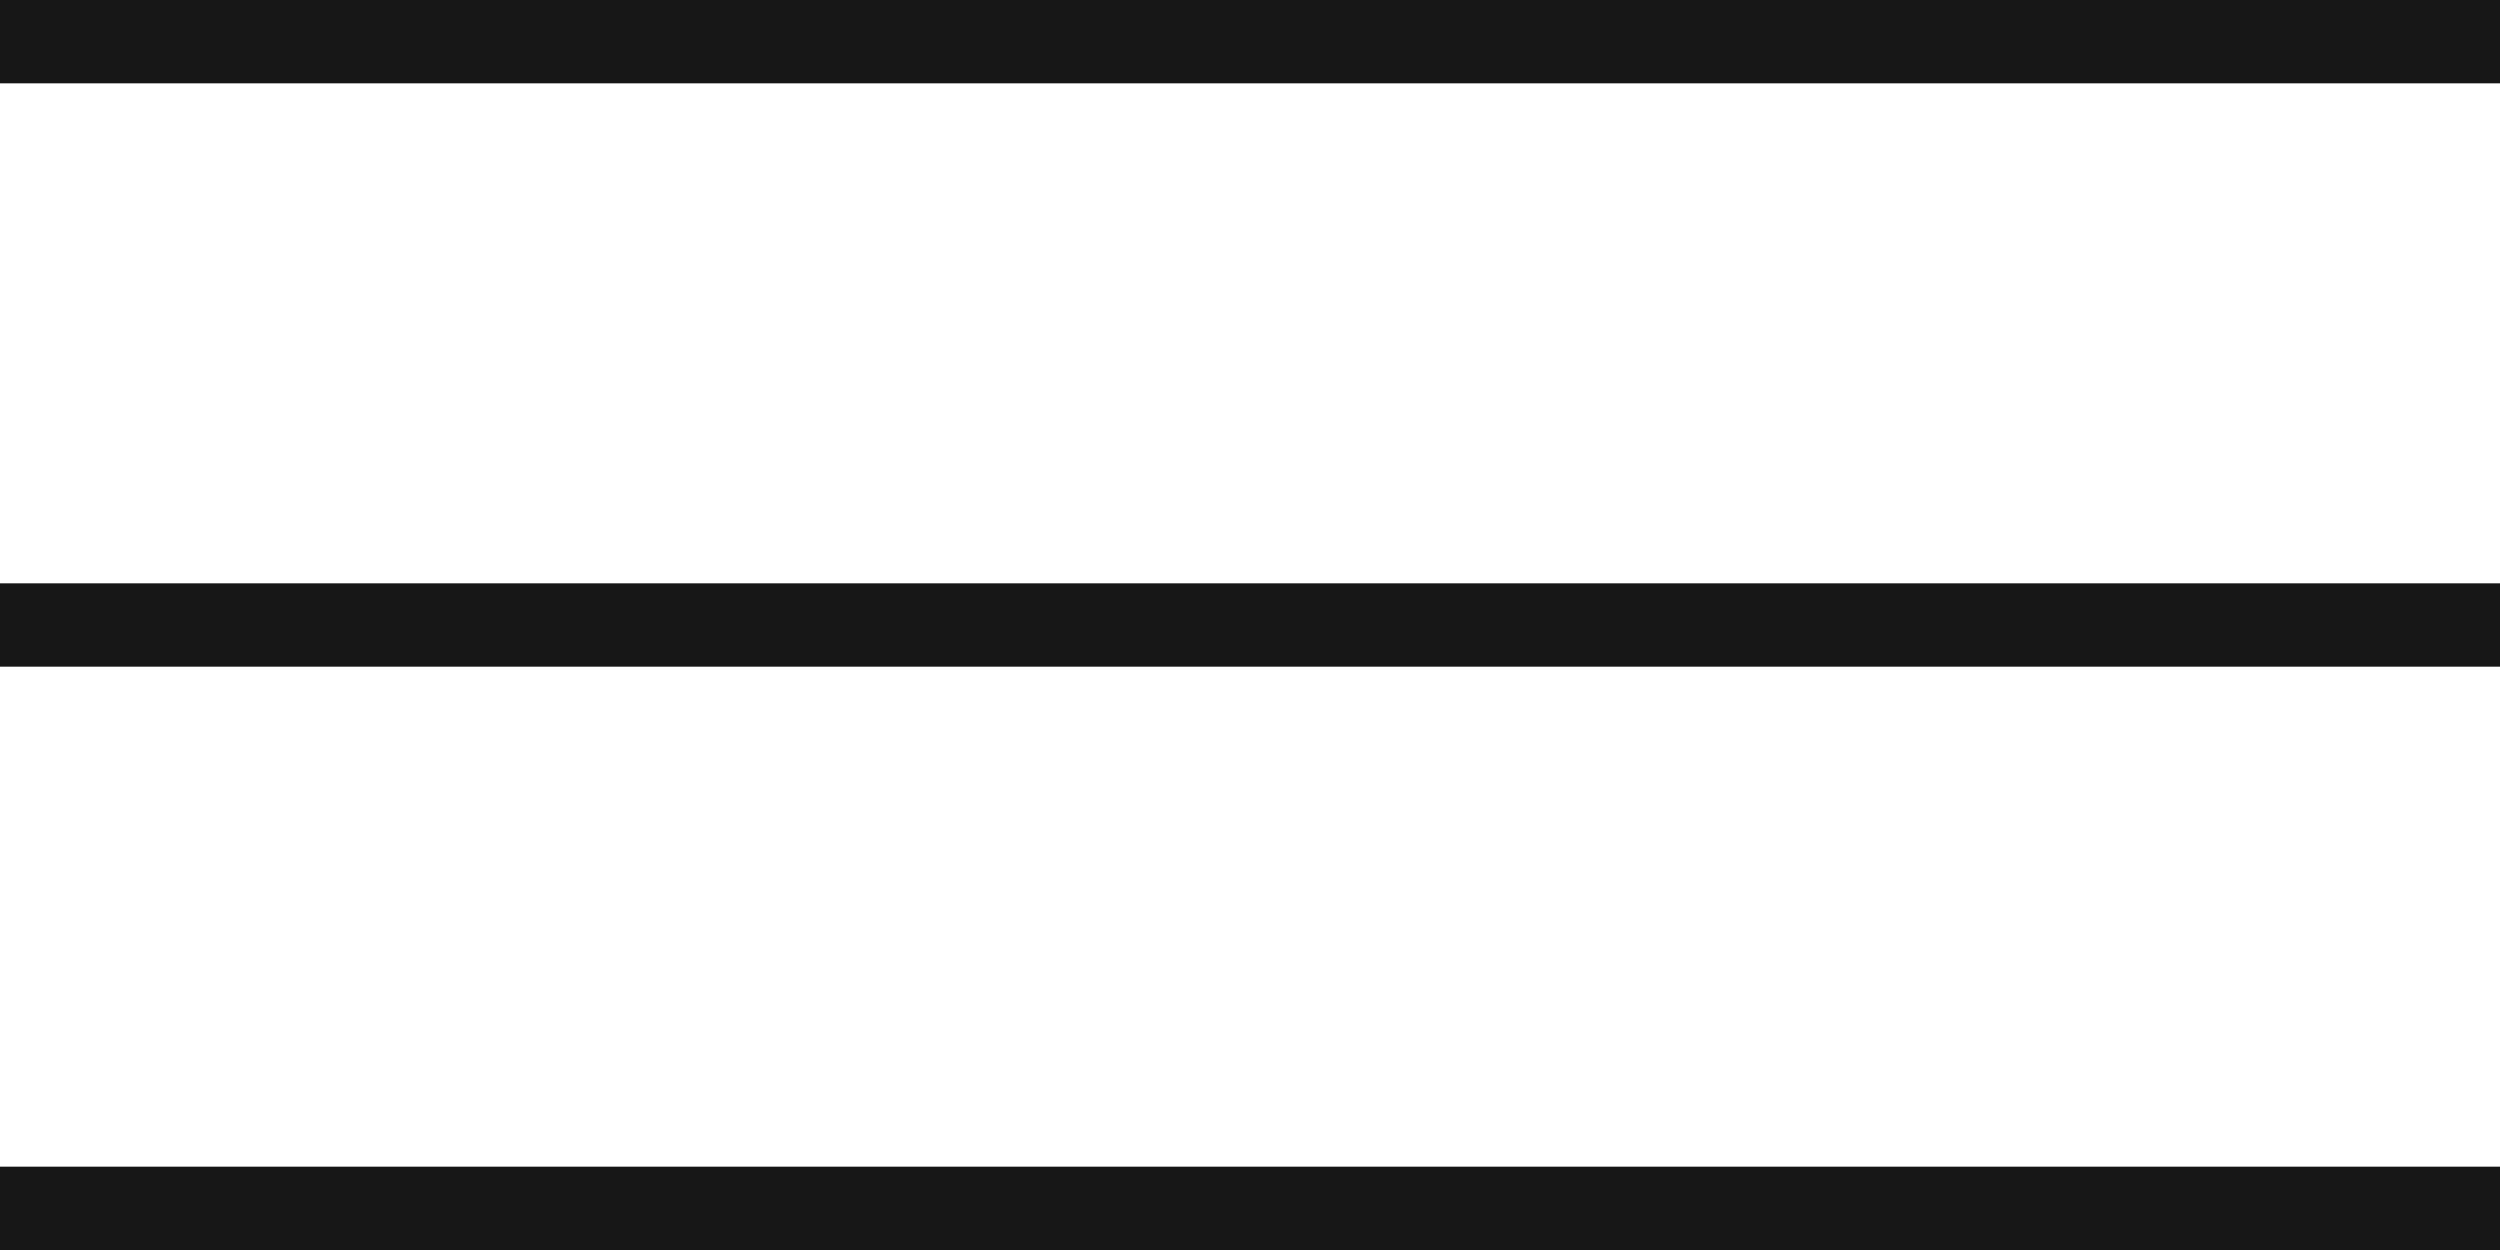
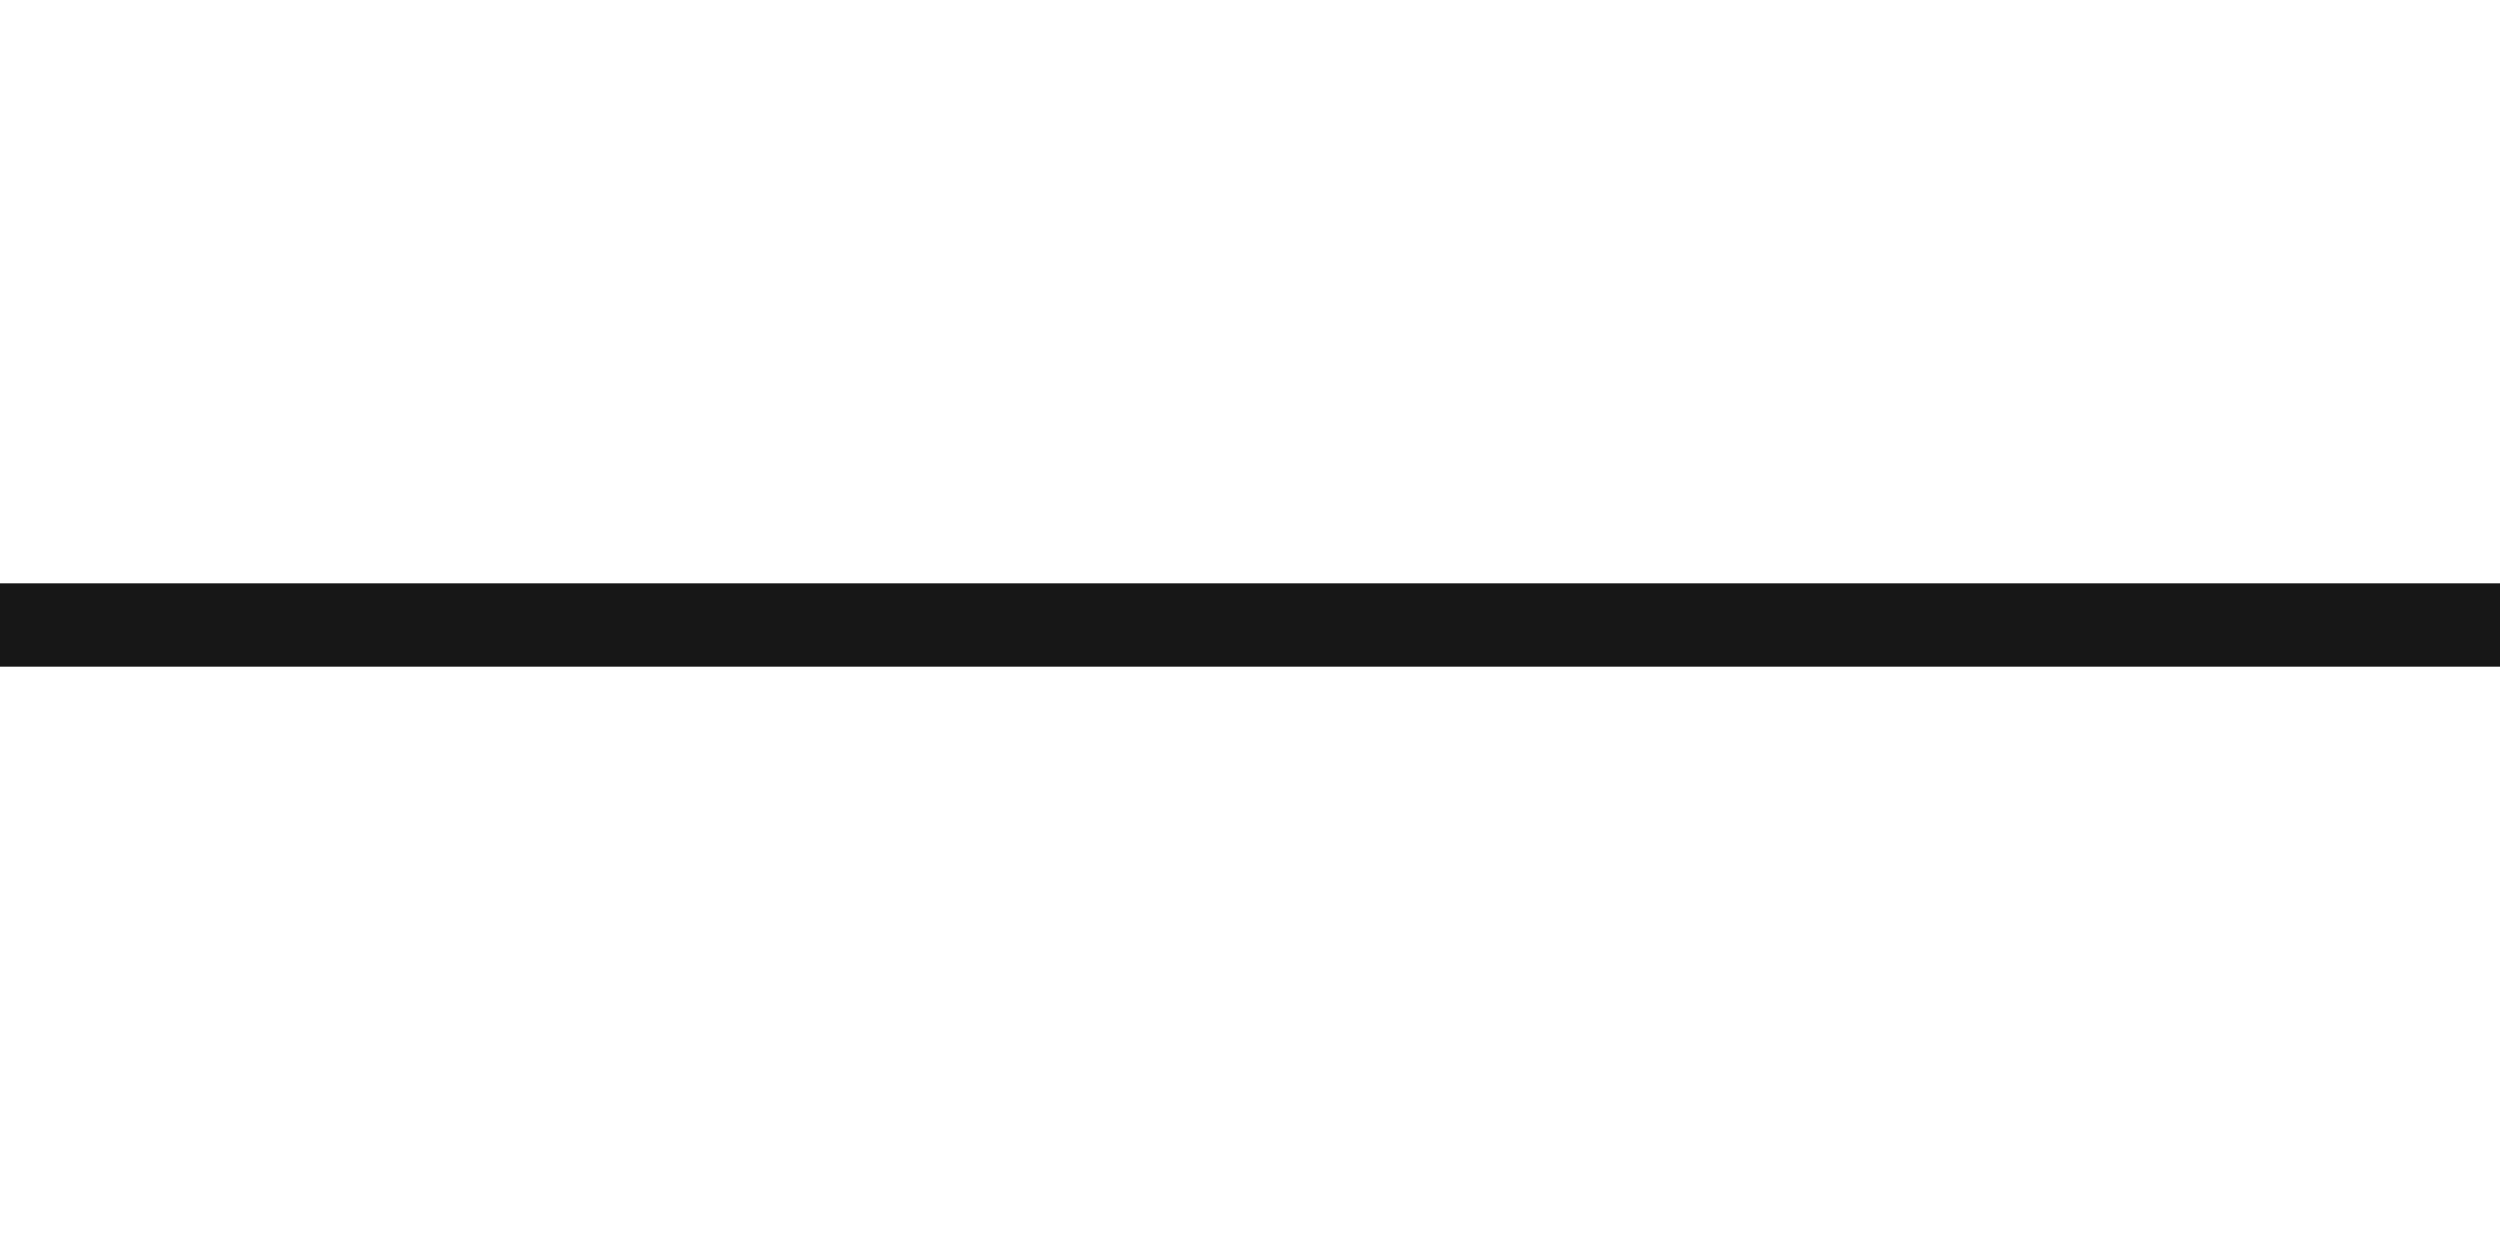
<svg xmlns="http://www.w3.org/2000/svg" width="30" height="15" viewBox="0 0 30 15" fill="none">
-   <line y1="0.5" x2="30" y2="0.5" stroke="#171717" />
  <line y1="7.5" x2="30" y2="7.5" stroke="#171717" />
-   <line y1="14.5" x2="30" y2="14.5" stroke="#171717" />
</svg>